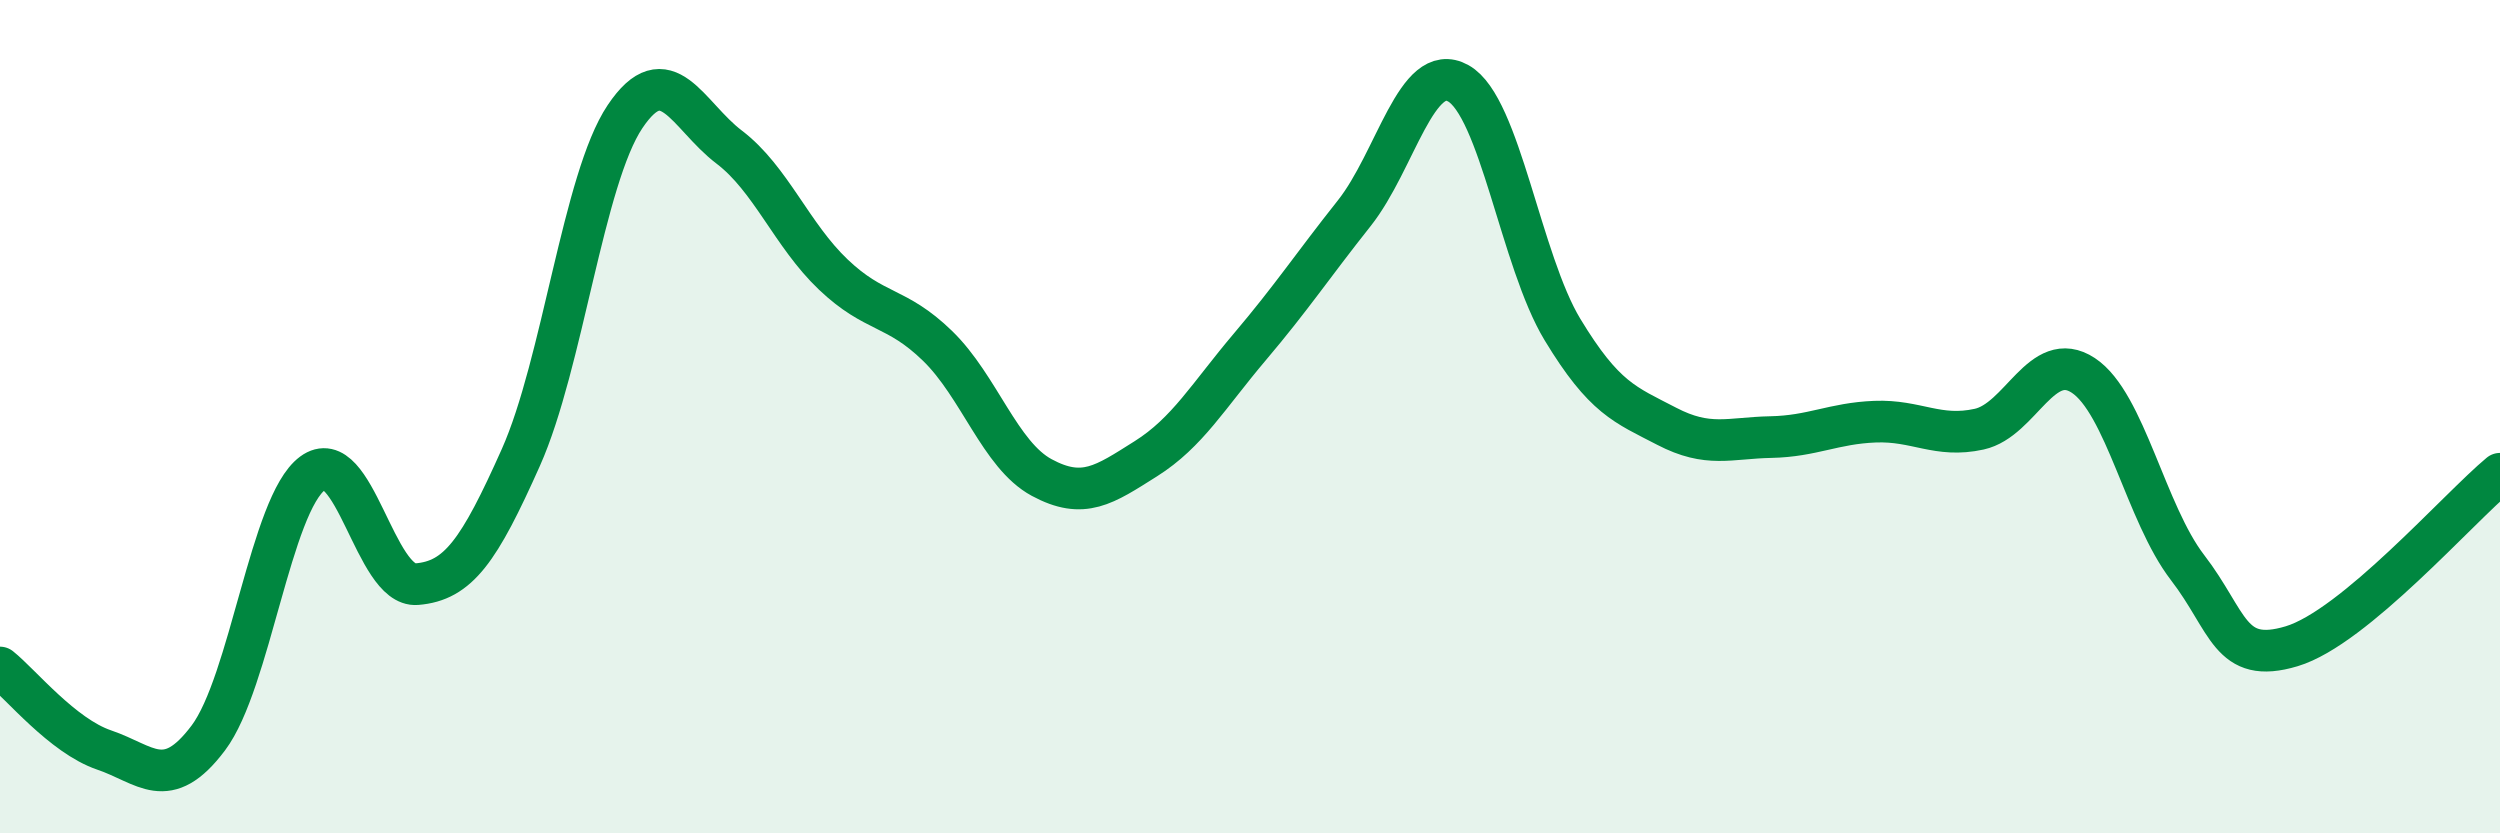
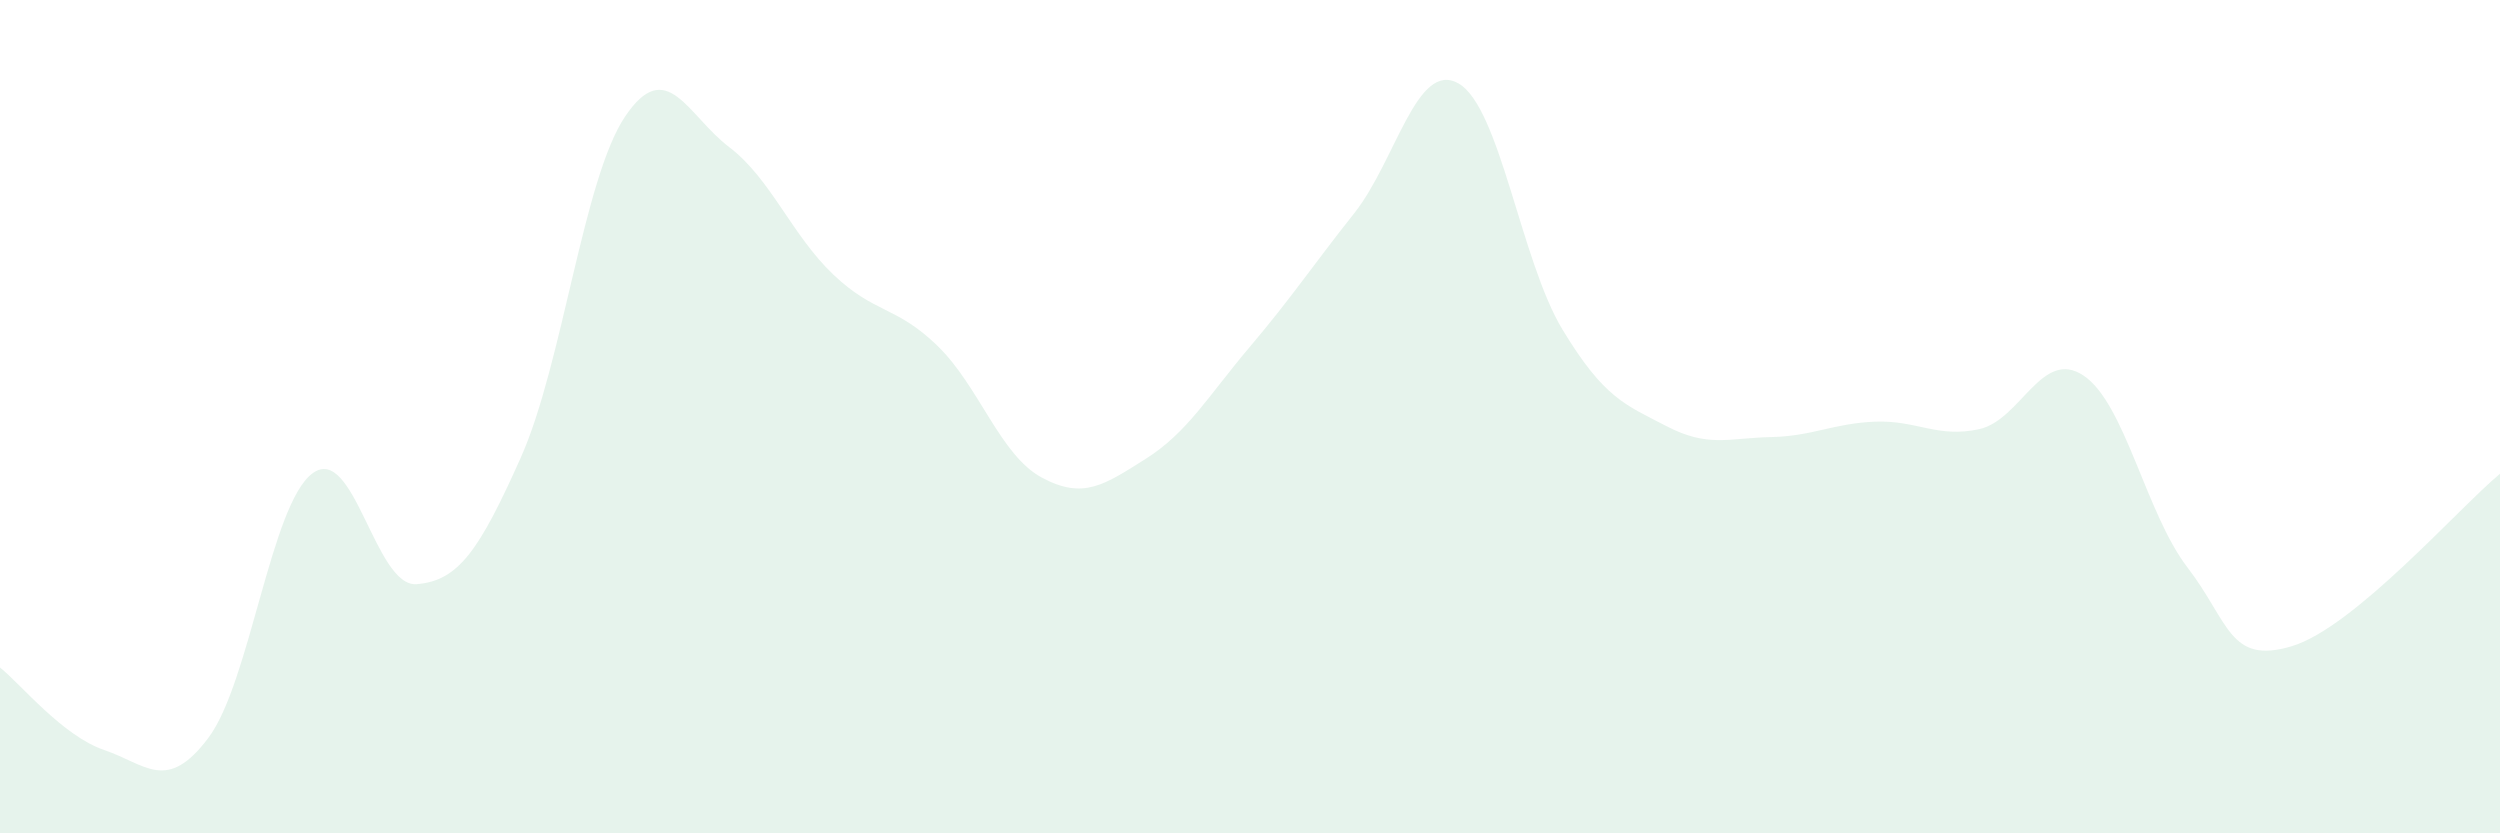
<svg xmlns="http://www.w3.org/2000/svg" width="60" height="20" viewBox="0 0 60 20">
  <path d="M 0,16.02 C 0.5,16.42 1.5,17.66 2.5,18 C 3.5,18.34 4,19.04 5,17.71 C 6,16.38 6.5,12.1 7.5,11.36 C 8.5,10.62 9,14.1 10,14.02 C 11,13.94 11.5,13.22 12.5,10.98 C 13.5,8.74 14,4.29 15,2.8 C 16,1.31 16.5,2.77 17.5,3.53 C 18.5,4.29 19,5.64 20,6.59 C 21,7.54 21.5,7.33 22.5,8.3 C 23.5,9.27 24,10.92 25,11.46 C 26,12 26.5,11.64 27.5,11.01 C 28.5,10.38 29,9.5 30,8.32 C 31,7.14 31.5,6.38 32.5,5.12 C 33.5,3.86 34,1.44 35,2 C 36,2.56 36.5,6.26 37.5,7.91 C 38.5,9.56 39,9.71 40,10.23 C 41,10.75 41.5,10.51 42.5,10.49 C 43.5,10.47 44,10.16 45,10.12 C 46,10.08 46.5,10.52 47.5,10.3 C 48.5,10.08 49,8.35 50,9.01 C 51,9.67 51.5,12.32 52.5,13.62 C 53.5,14.92 53.5,15.96 55,15.51 C 56.5,15.06 59,12.2 60,11.37L60 20L0 20Z" fill="#008740" opacity="0.1" stroke-linecap="round" stroke-linejoin="round" />
-   <path d="M 0,16.02 C 0.5,16.42 1.5,17.66 2.5,18 C 3.5,18.34 4,19.04 5,17.71 C 6,16.38 6.5,12.1 7.5,11.36 C 8.5,10.62 9,14.1 10,14.02 C 11,13.94 11.5,13.22 12.5,10.98 C 13.5,8.74 14,4.29 15,2.8 C 16,1.31 16.5,2.77 17.5,3.53 C 18.5,4.29 19,5.64 20,6.59 C 21,7.54 21.5,7.33 22.5,8.3 C 23.5,9.27 24,10.92 25,11.46 C 26,12 26.5,11.64 27.5,11.01 C 28.5,10.38 29,9.5 30,8.32 C 31,7.14 31.5,6.38 32.5,5.12 C 33.5,3.86 34,1.44 35,2 C 36,2.56 36.5,6.26 37.5,7.91 C 38.5,9.56 39,9.71 40,10.23 C 41,10.75 41.5,10.51 42.5,10.49 C 43.5,10.47 44,10.16 45,10.12 C 46,10.08 46.5,10.52 47.5,10.3 C 48.5,10.08 49,8.35 50,9.01 C 51,9.67 51.5,12.32 52.5,13.62 C 53.5,14.92 53.5,15.96 55,15.51 C 56.5,15.06 59,12.2 60,11.37" stroke="#008740" stroke-width="1" fill="none" stroke-linecap="round" stroke-linejoin="round" />
</svg>